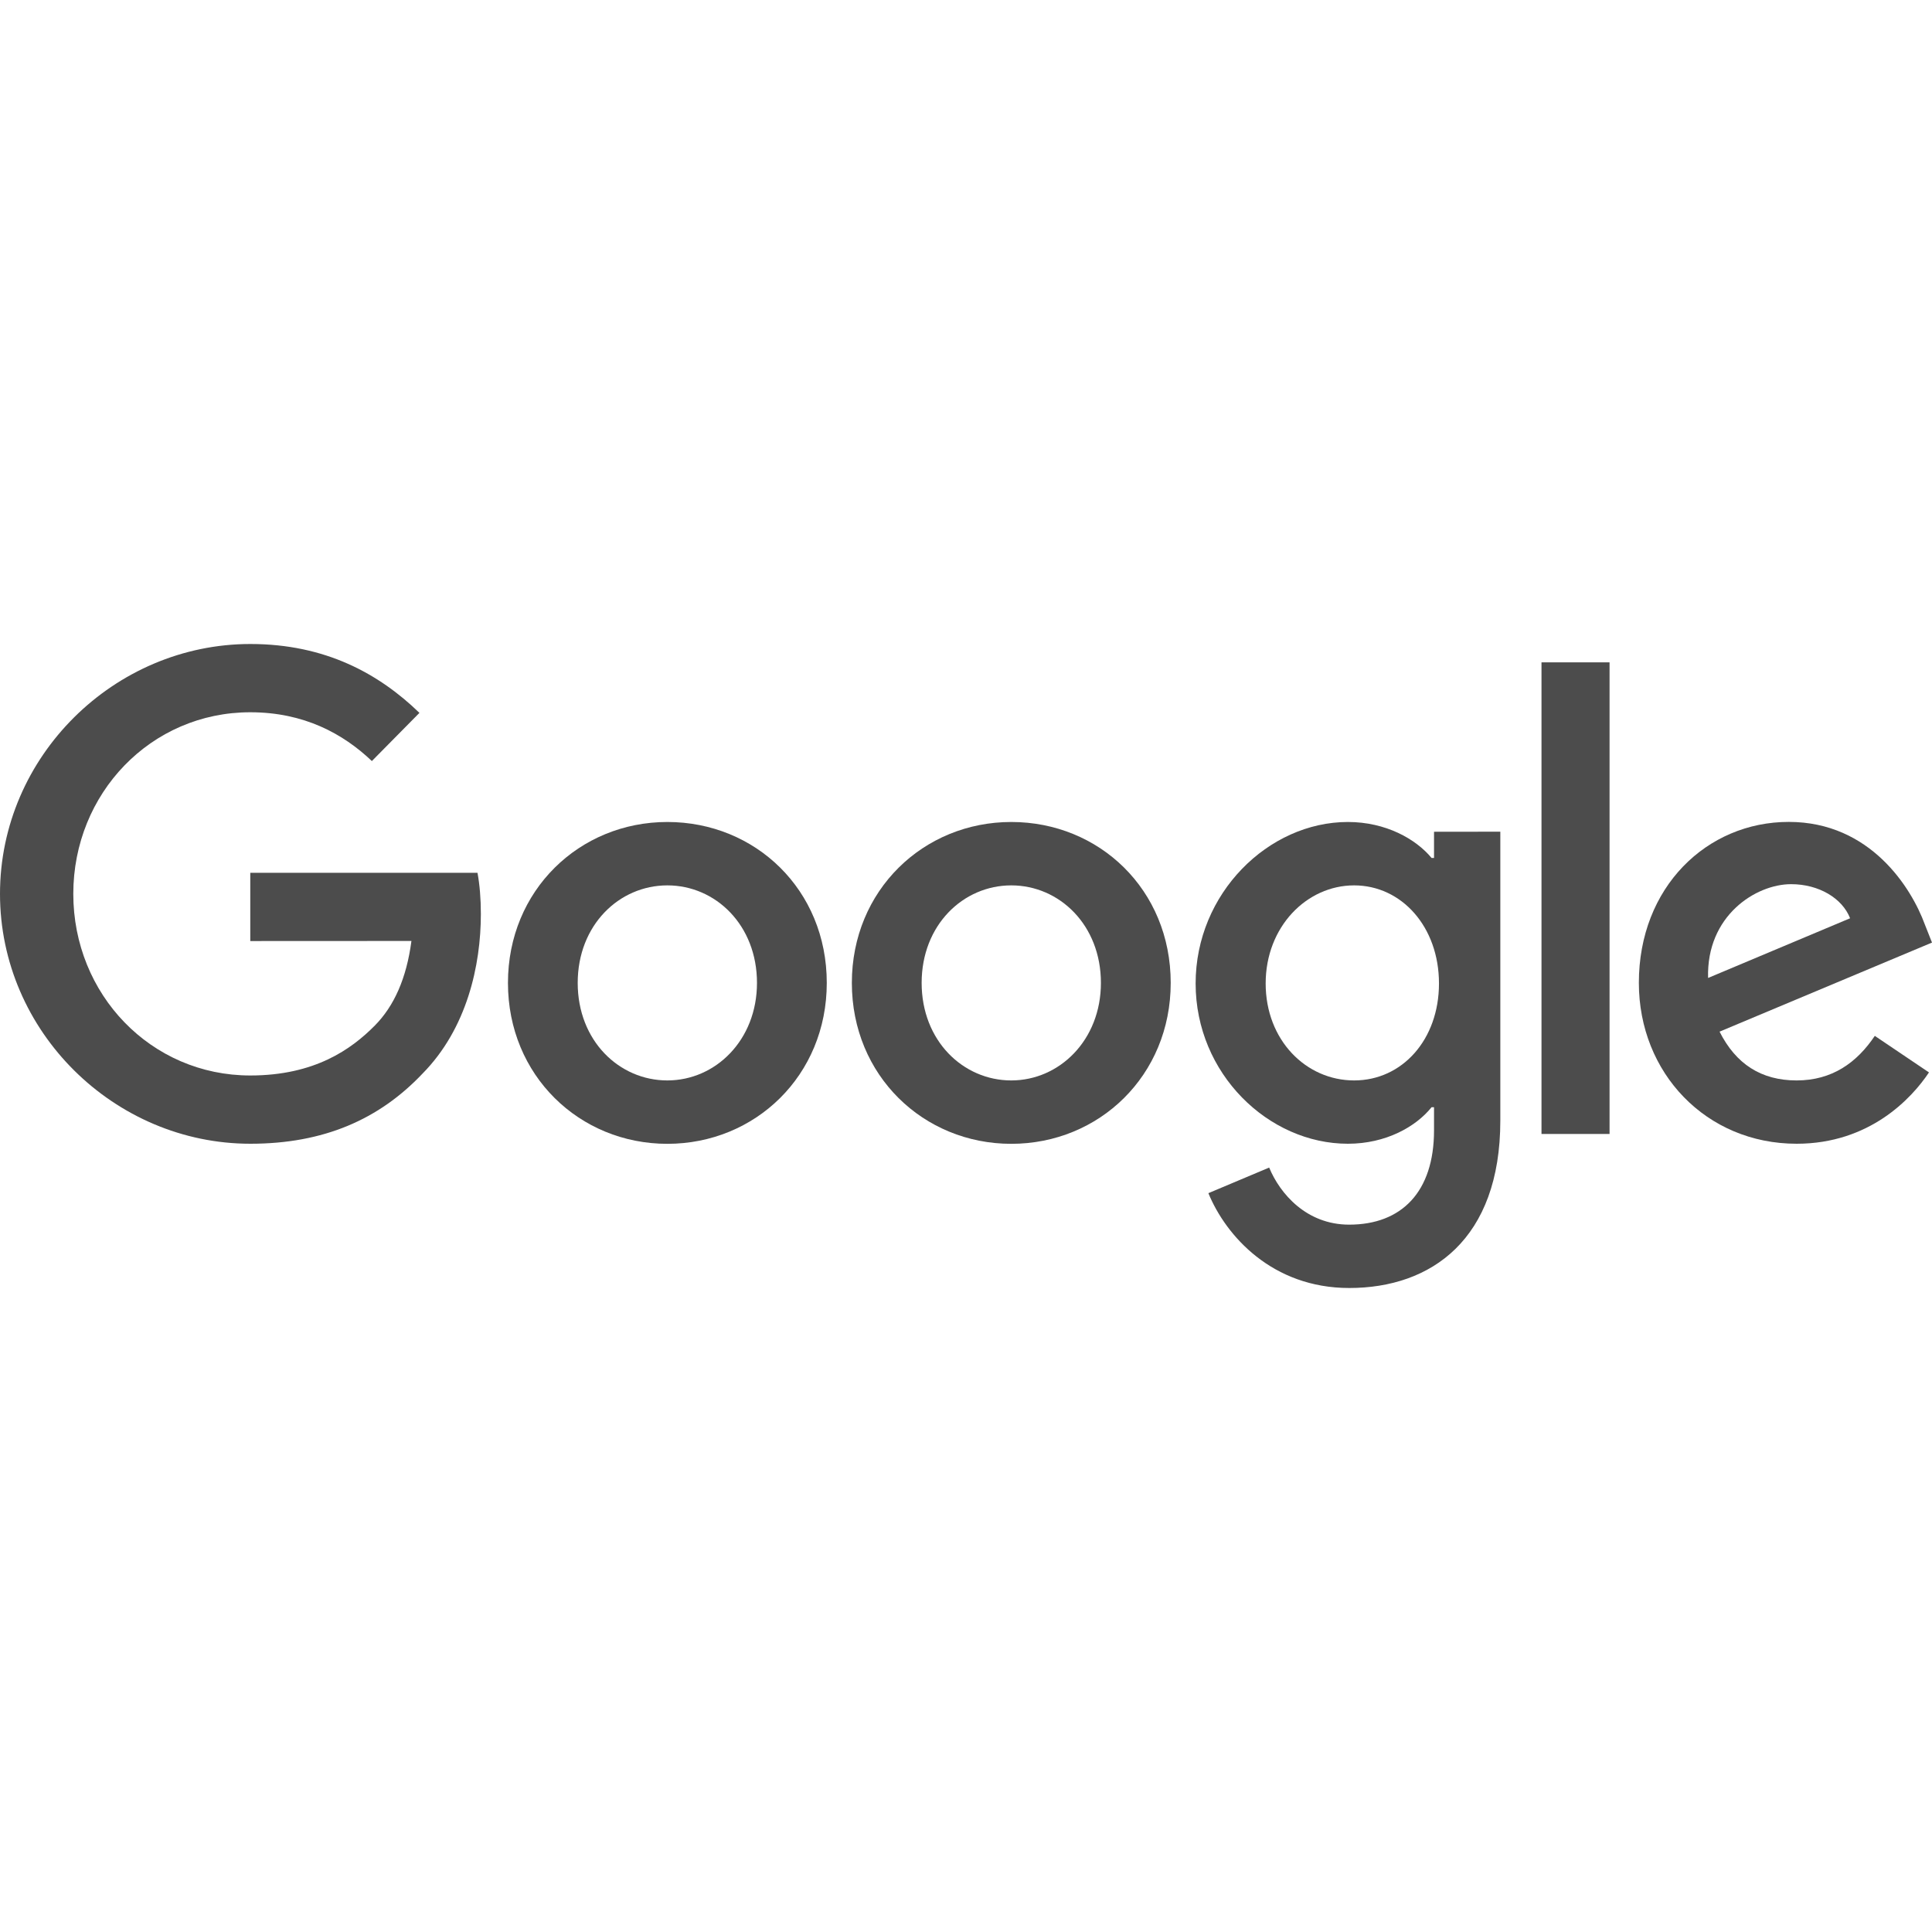
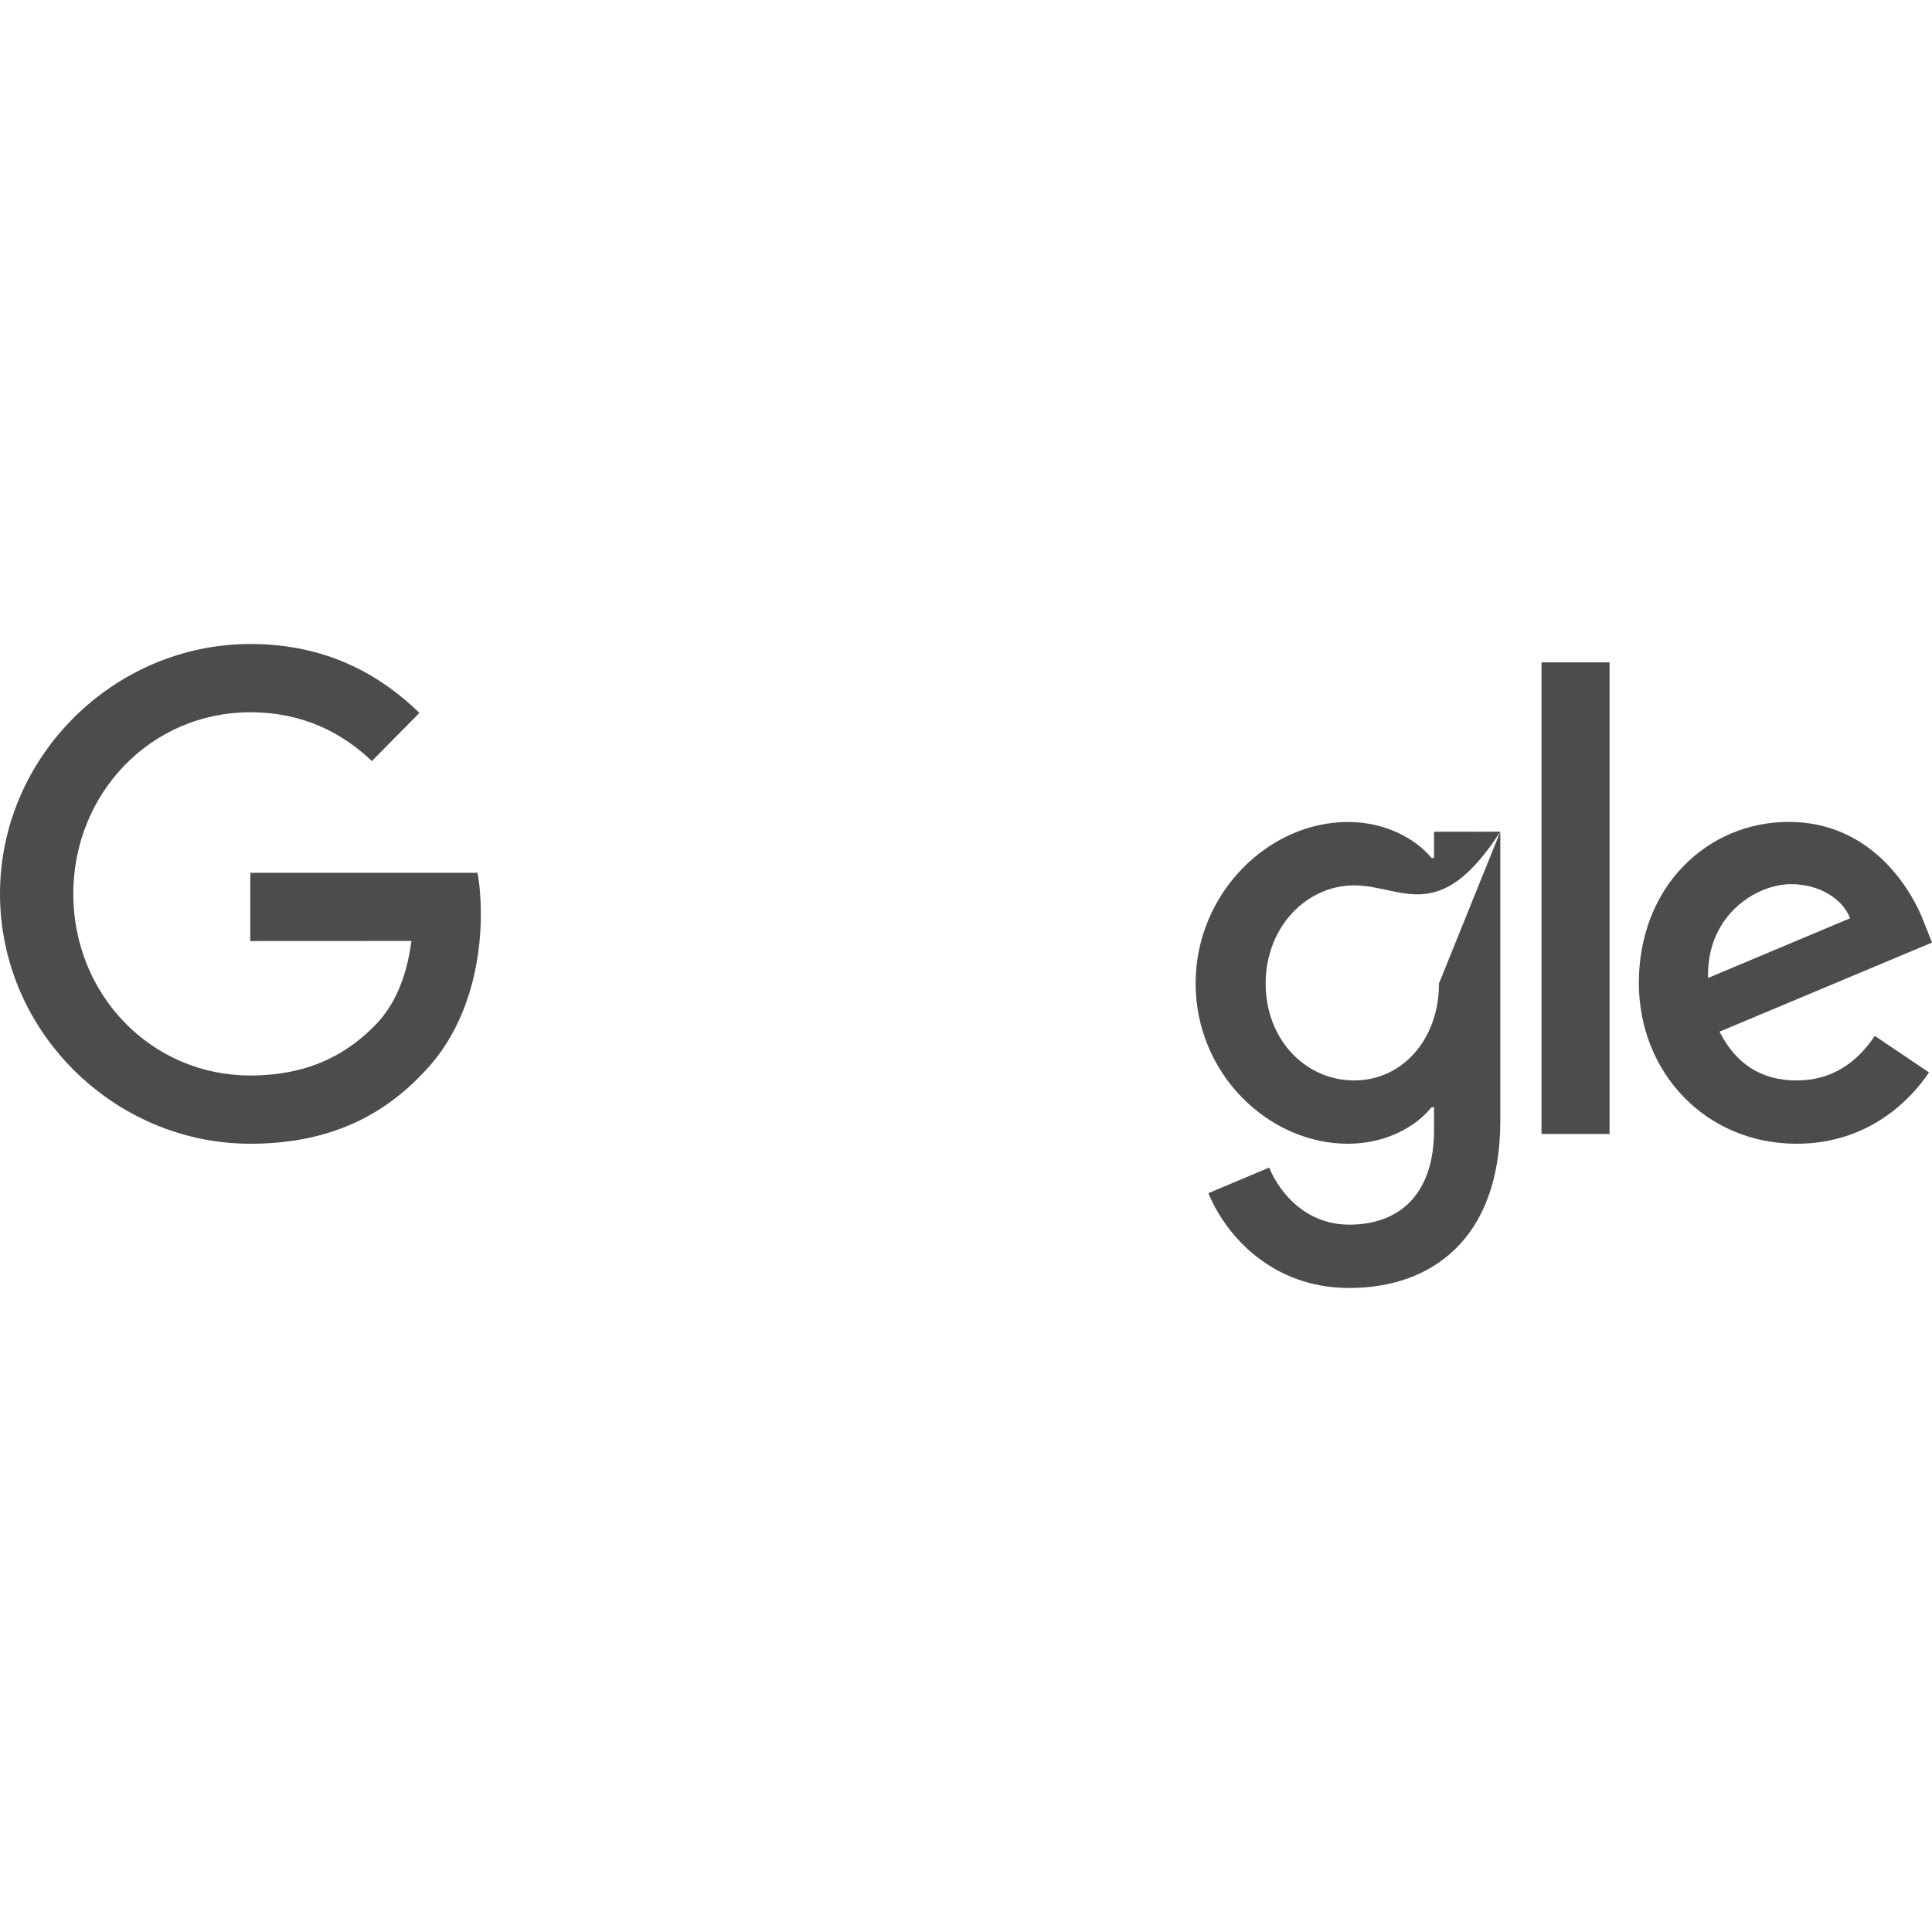
<svg xmlns="http://www.w3.org/2000/svg" width="48" height="48" viewBox="0 0 48 48" fill="none">
-   <path d="M20.541 24.42C20.541 26.722 18.763 28.418 16.58 28.418C14.398 28.418 12.62 26.722 12.62 24.42C12.62 22.118 14.398 20.422 16.58 20.422C18.763 20.422 20.541 22.102 20.541 24.42ZM18.807 24.42C18.807 22.982 17.777 21.997 16.58 21.997C15.384 21.997 14.353 22.982 14.353 24.42C14.353 25.858 15.384 26.843 16.58 26.843C17.777 26.843 18.807 25.842 18.807 24.42Z" fill="#4C4C4C" />
-   <path d="M29.086 24.42C29.086 26.722 27.308 28.418 25.125 28.418C22.943 28.418 21.164 26.722 21.164 24.42C21.164 22.118 22.943 20.422 25.125 20.422C27.308 20.422 29.086 22.102 29.086 24.42ZM27.352 24.42C27.352 22.982 26.321 21.997 25.125 21.997C23.929 21.997 22.898 22.982 22.898 24.42C22.898 25.858 23.929 26.843 25.125 26.843C26.321 26.843 27.352 25.842 27.352 24.42Z" fill="#4C4C4C" />
-   <path d="M37.275 20.663V27.841C37.275 30.794 35.555 32 33.522 32C31.608 32 30.457 30.704 30.022 29.644L31.532 29.008C31.801 29.658 32.459 30.426 33.52 30.426C34.822 30.426 35.628 29.613 35.628 28.083V27.508H35.567C35.179 27.993 34.432 28.416 33.488 28.416C31.514 28.416 29.705 26.675 29.705 24.434C29.705 22.194 31.514 20.422 33.488 20.422C34.43 20.422 35.178 20.845 35.567 21.316H35.628V20.665L37.275 20.663ZM35.751 24.434C35.751 23.027 34.823 21.997 33.643 21.997C32.463 21.997 31.445 23.027 31.445 24.434C31.445 25.842 32.447 26.843 33.643 26.843C34.839 26.843 35.751 25.828 35.751 24.434Z" fill="#4C4C4C" />
+   <path d="M37.275 20.663V27.841C37.275 30.794 35.555 32 33.522 32C31.608 32 30.457 30.704 30.022 29.644L31.532 29.008C31.801 29.658 32.459 30.426 33.52 30.426C34.822 30.426 35.628 29.613 35.628 28.083V27.508H35.567C35.179 27.993 34.432 28.416 33.488 28.416C31.514 28.416 29.705 26.675 29.705 24.434C29.705 22.194 31.514 20.422 33.488 20.422C34.43 20.422 35.178 20.845 35.567 21.316H35.628V20.665L37.275 20.663ZC35.751 23.027 34.823 21.997 33.643 21.997C32.463 21.997 31.445 23.027 31.445 24.434C31.445 25.842 32.447 26.843 33.643 26.843C34.839 26.843 35.751 25.828 35.751 24.434Z" fill="#4C4C4C" />
  <path d="M39.989 16.456V28.173H38.298V16.456H39.989Z" fill="#4C4C4C" />
  <path d="M46.579 25.736L47.925 26.644C47.491 27.295 46.444 28.416 44.636 28.416C42.392 28.416 40.717 26.661 40.717 24.418C40.717 22.041 42.407 20.42 44.441 20.42C46.476 20.42 47.493 22.071 47.82 22.963L48 23.418L42.722 25.631C43.126 26.433 43.754 26.843 44.636 26.843C45.517 26.843 46.131 26.403 46.579 25.736ZM42.437 24.297L45.965 22.814C45.771 22.315 45.187 21.967 44.5 21.967C43.619 21.967 42.392 22.754 42.437 24.297Z" fill="#4C4C4C" />
  <path d="M6.218 23.38V21.684H11.863C11.918 21.979 11.947 22.329 11.947 22.707C11.947 23.98 11.603 25.554 10.496 26.675C9.419 27.811 8.043 28.416 6.22 28.416C2.841 28.416 0 25.63 0 22.208C0 18.787 2.841 16 6.22 16C8.089 16 9.421 16.743 10.421 17.711L9.239 18.908C8.522 18.226 7.55 17.696 6.218 17.696C3.751 17.696 1.821 19.71 1.821 22.208C1.821 24.707 3.751 26.72 6.218 26.72C7.818 26.72 8.73 26.069 9.314 25.478C9.787 24.999 10.099 24.314 10.222 23.378L6.218 23.38Z" fill="#4C4C4C" />
</svg>